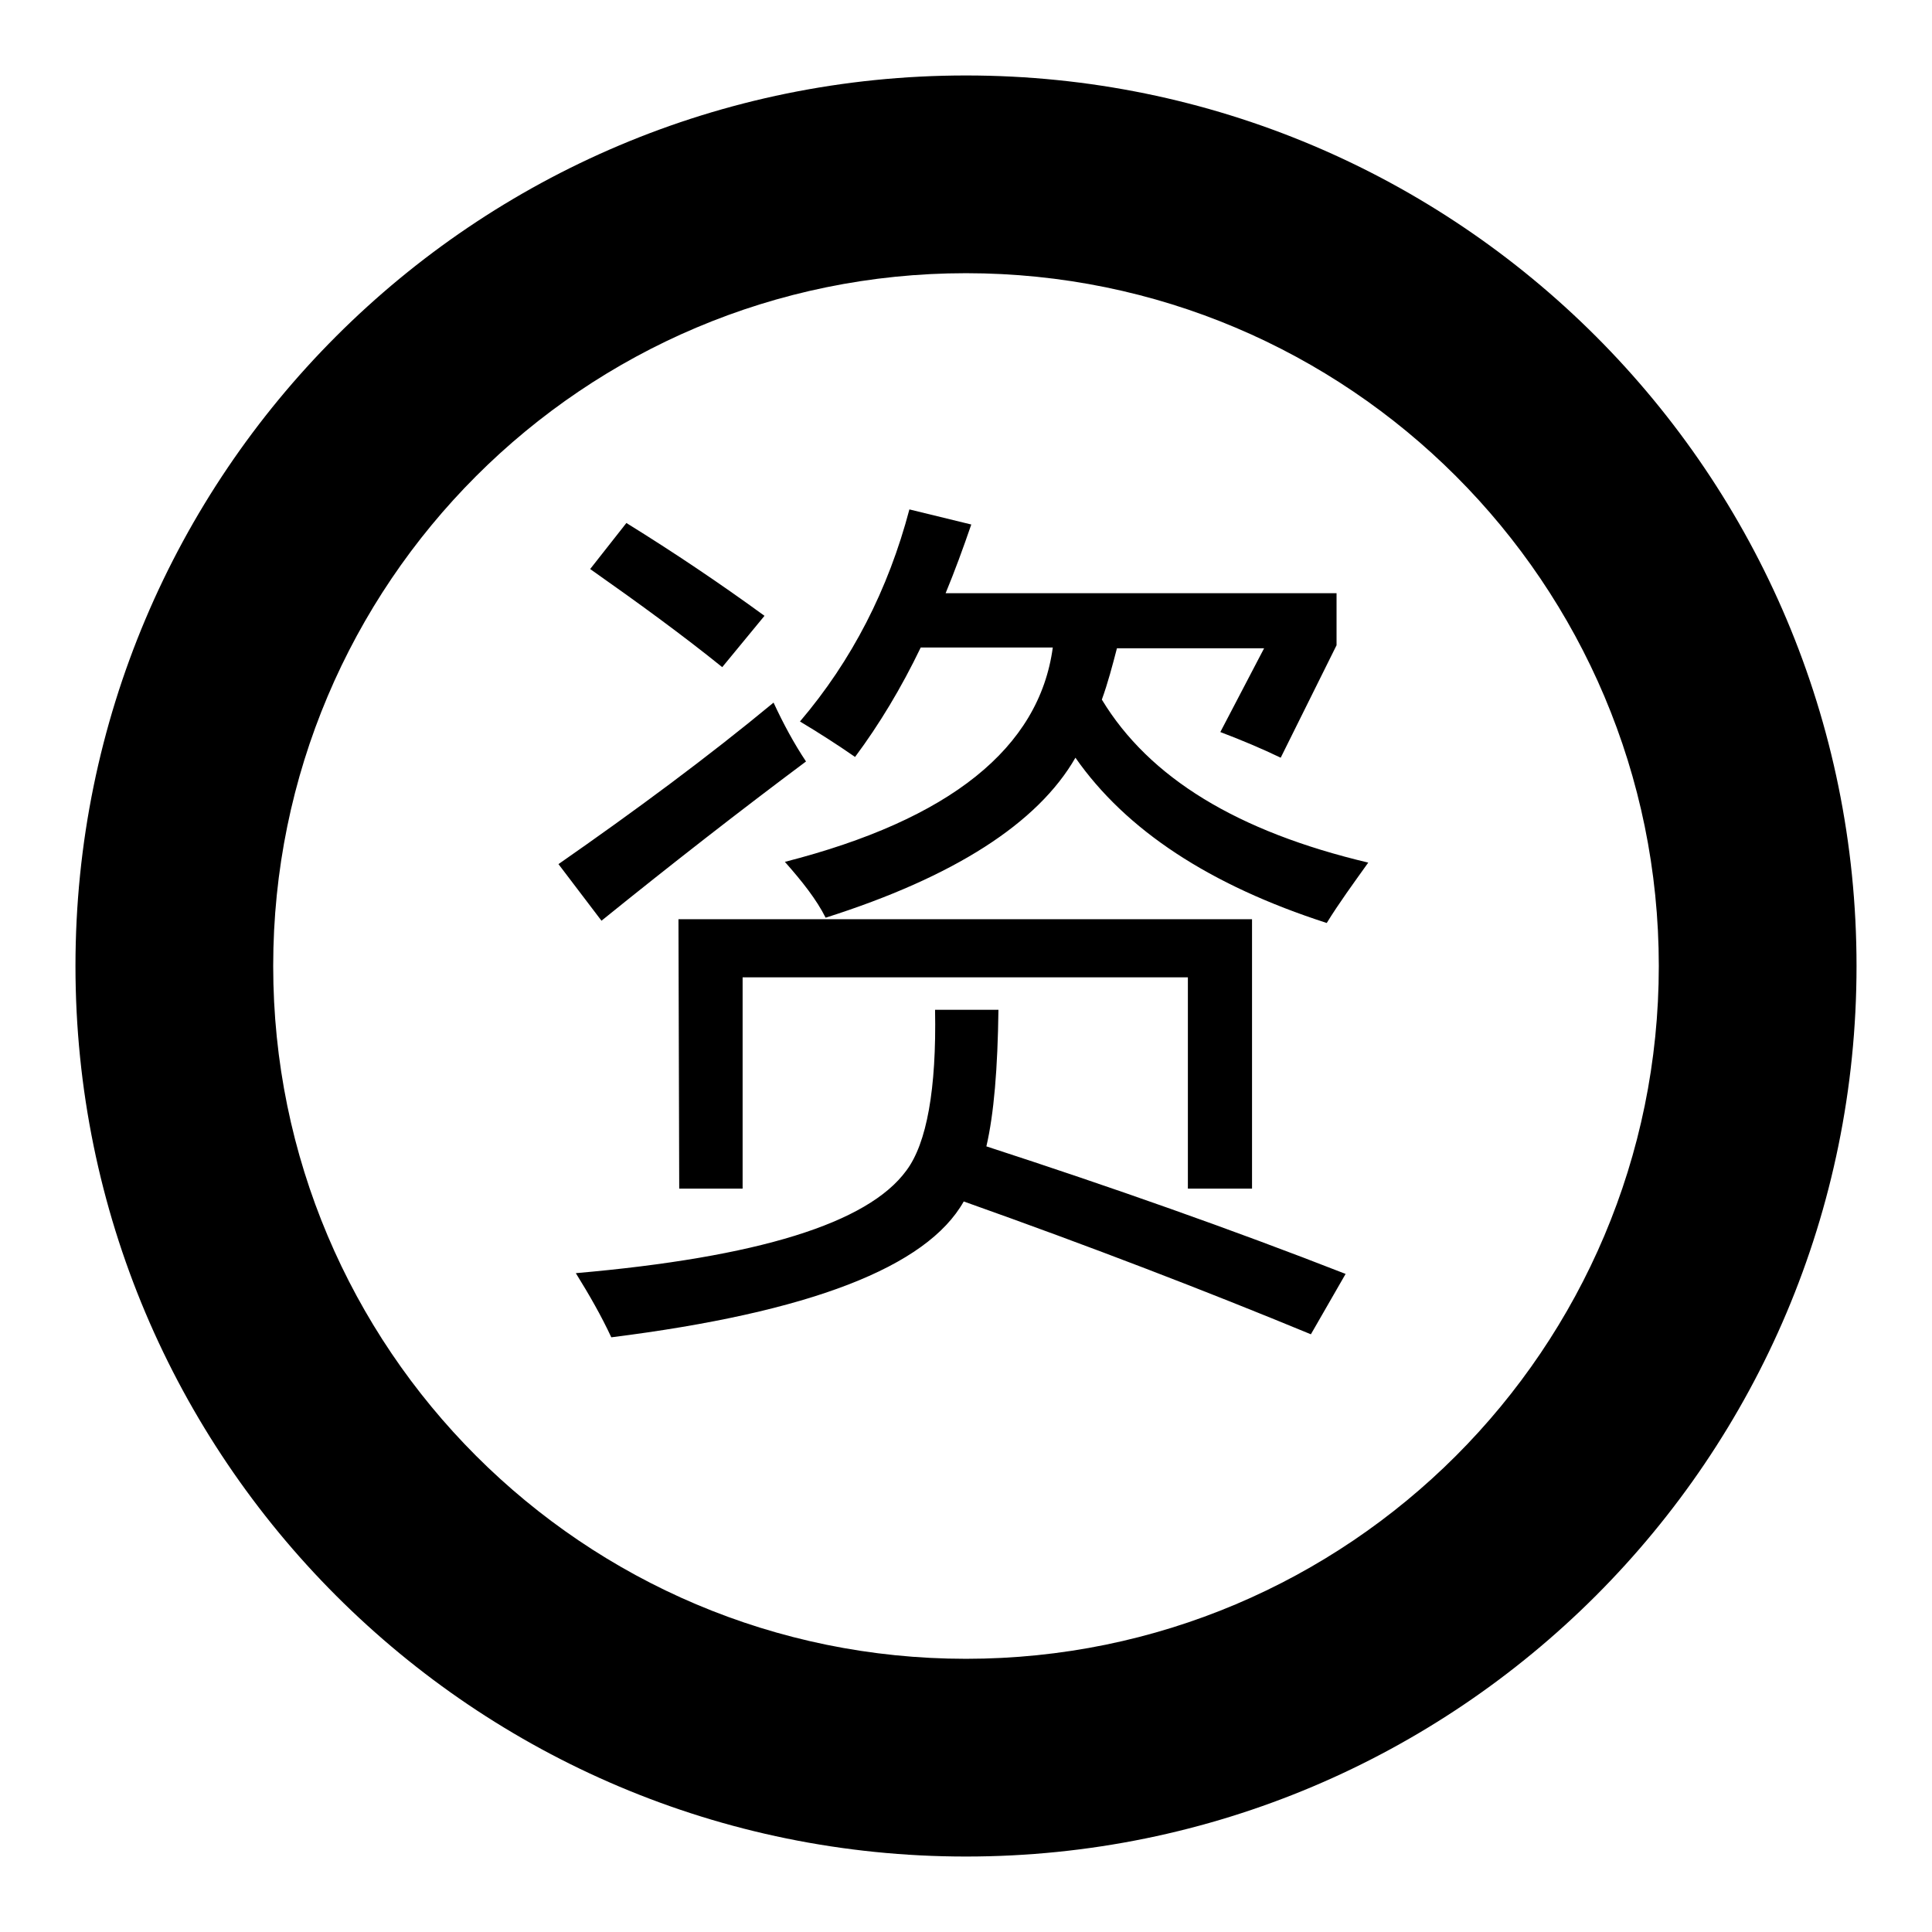
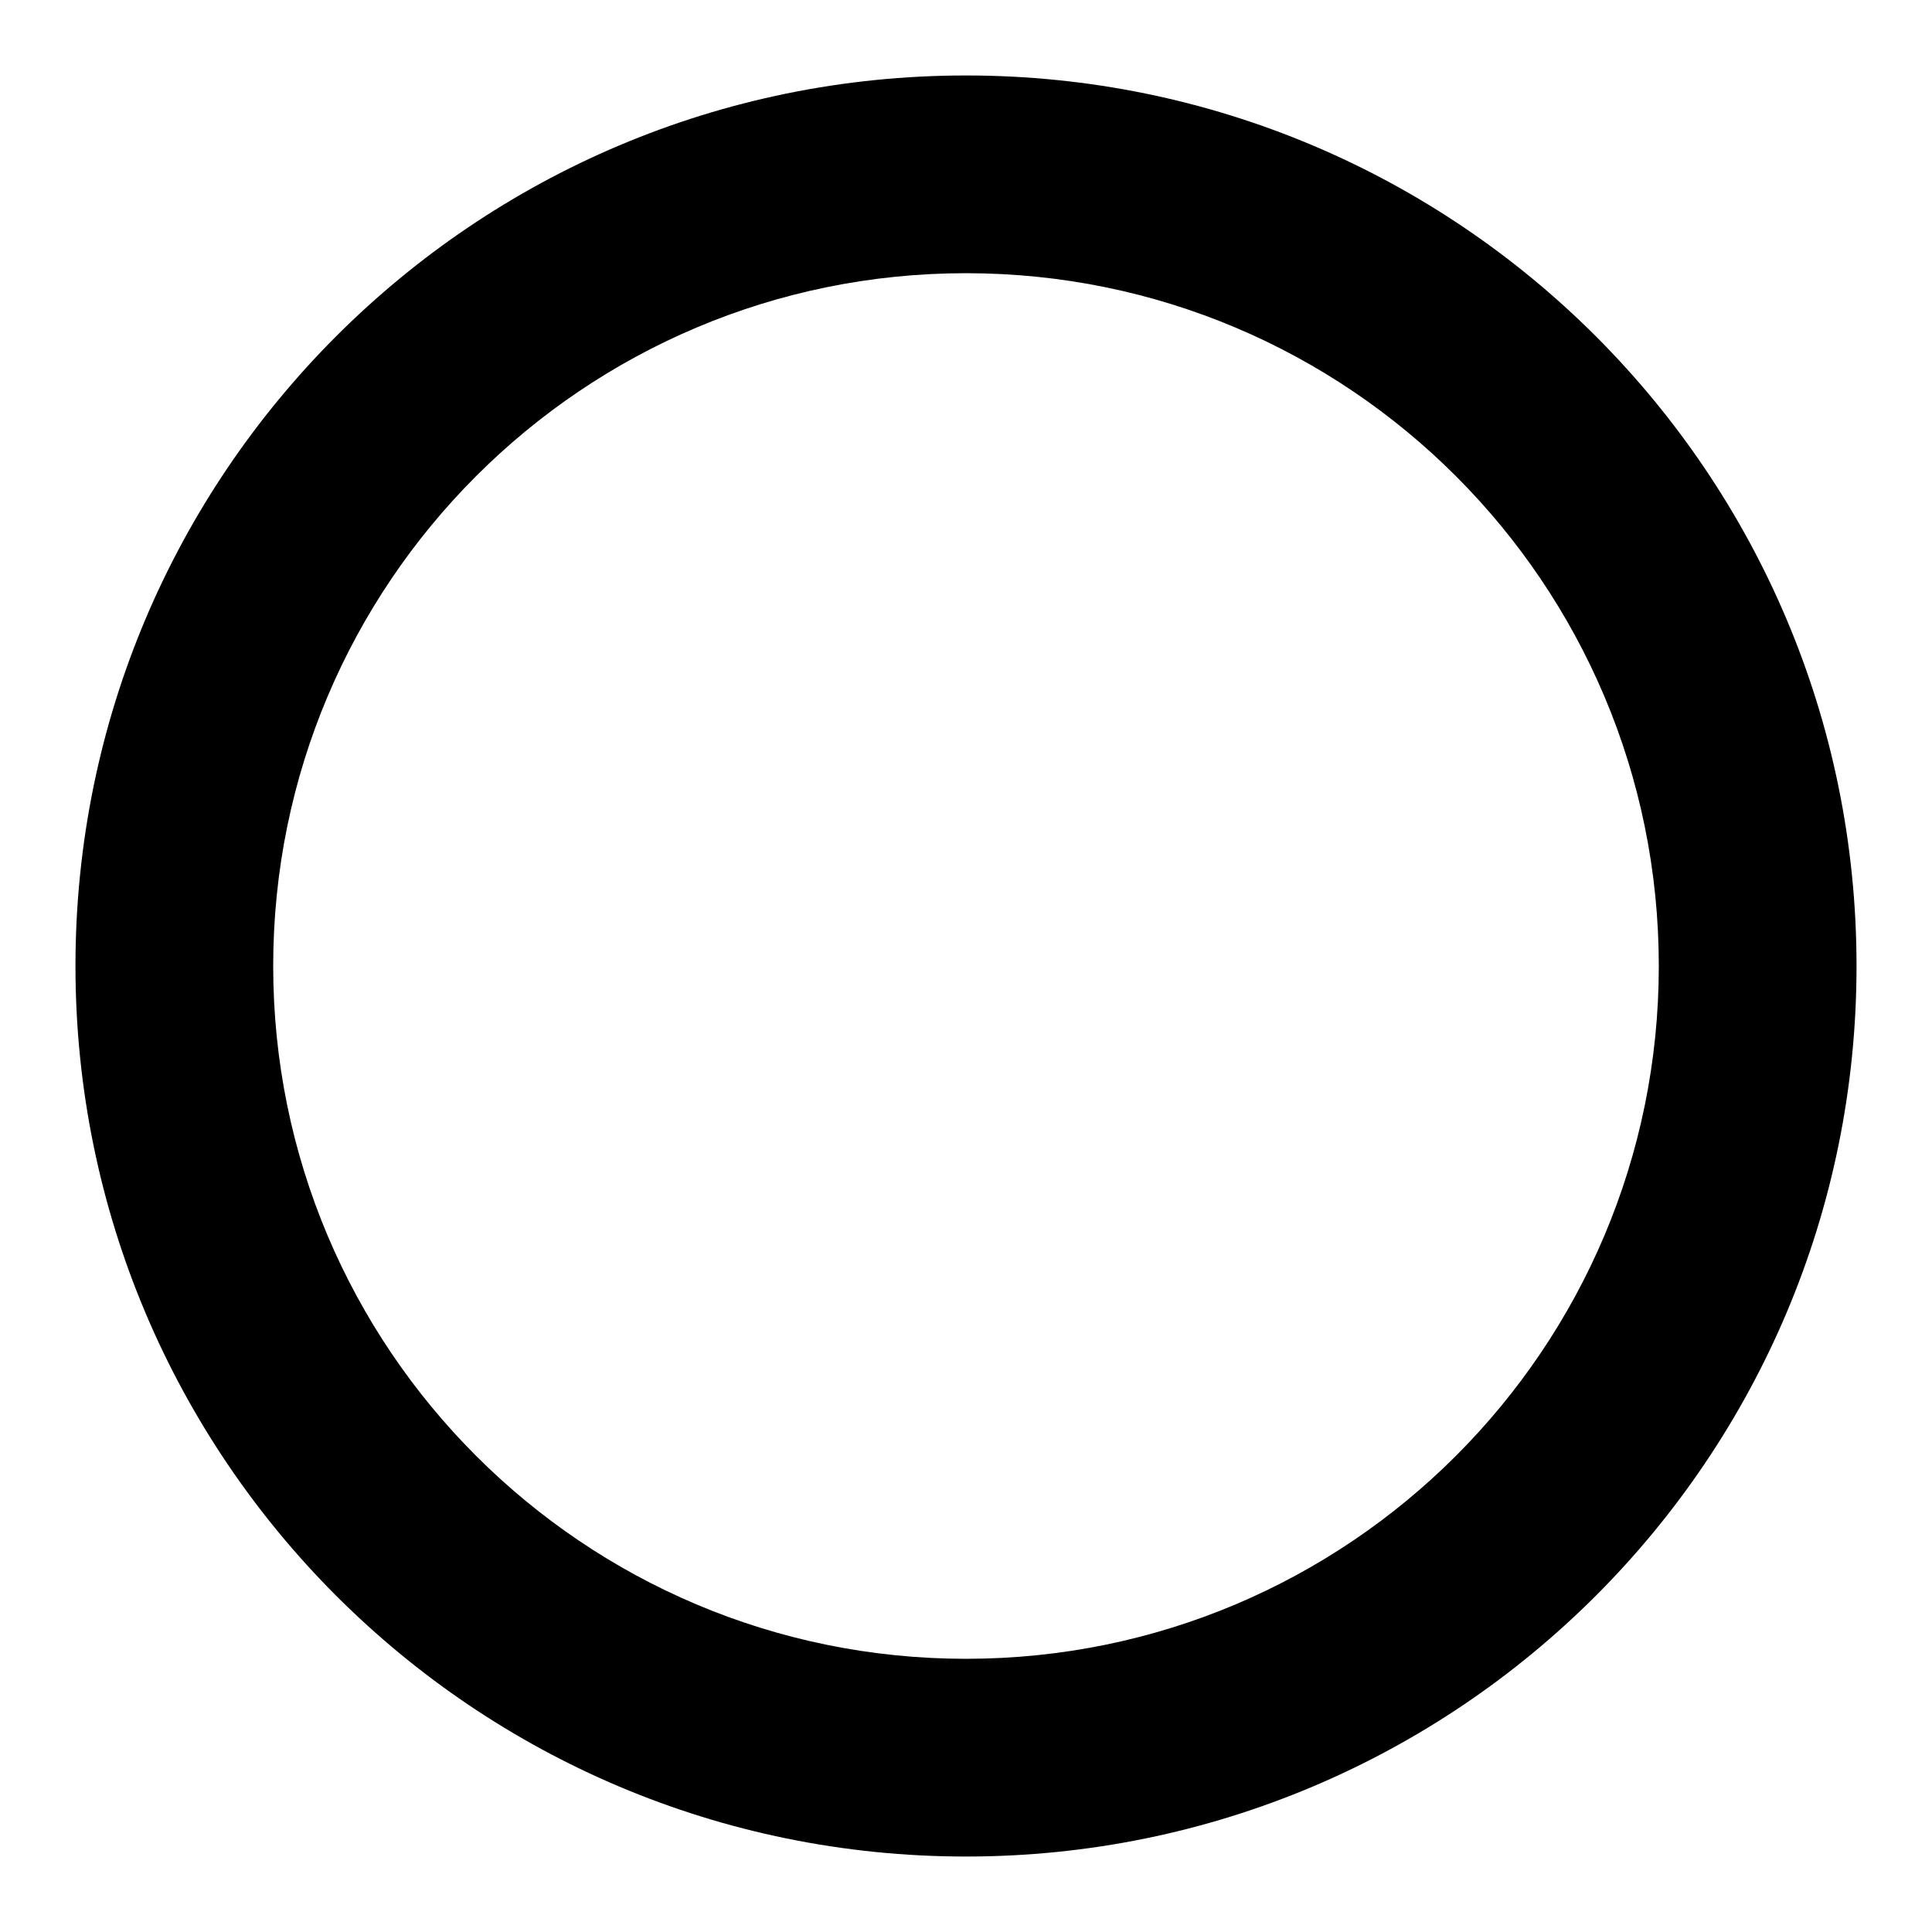
<svg xmlns="http://www.w3.org/2000/svg" version="1.1" x="0px" y="0px" viewBox="0 0 256 256" enable-background="new 0 0 256 256" xml:space="preserve">
  <g>
    <g>
      <path fill="#000000" d="M128,246c-65.2,0-118-52.8-118-118C10,62.8,62.8,10,128,10c65.2,0,118,52.8,118,118C246,193.2,193.2,246,128,246L128,246z M128,36.2c-50.7,0-91.8,41.1-91.8,91.8c0,50.7,41.1,91.8,91.8,91.8c50.7,0,91.8-41.1,91.8-91.8C219.8,77.3,178.7,36.2,128,36.2L128,36.2z" />
-       <path fill="#000000" d="M102.5,93.1c1.3,2.8,2.7,5.4,4.3,7.8c-8.7,6.5-17.7,13.5-27.1,21.1l-5.7-7.5C84.2,107.4,93.8,100.3,102.5,93.1z M132.3,133.7c-0.1,7.9-0.6,13.9-1.6,18.2c16.6,5.4,32.5,11,47.6,16.9l-4.6,8c-13.8-5.7-29.1-11.6-46-17.6c-4.9,8.7-20.4,14.7-46.7,18c-1.3-2.8-2.9-5.6-4.7-8.5c24.1-2.1,38.7-6.6,43.8-13.6c2.7-3.6,4-10.8,3.8-21.3H132.3L132.3,133.7z M83,69.3c6.3,3.9,12.4,8,18.3,12.3l-5.6,6.8c-5.2-4.2-11.1-8.5-17.5-13L83,69.3z M89.9,121.8h76v35.7h-8.5v-28h-59v28H90L89.9,121.8L89.9,121.8z M104,114.2c21.9-5.6,33.7-15.1,35.5-28.4h-17.5c-2.6,5.4-5.5,10.2-8.7,14.5c-2.3-1.6-4.8-3.2-7.3-4.7c6.9-8.1,11.7-17.5,14.5-28.1l8.2,2c-1.1,3.2-2.2,6.2-3.4,9.1h51.8v6.9l-7.4,14.9c-2.5-1.2-5.1-2.3-8-3.4l5.8-11.1h-19.5c-0.6,2.3-1.2,4.6-2,6.8c6.3,10.4,18,17.5,35.3,21.6c-2,2.8-3.9,5.4-5.5,8c-15.5-5-26.6-12.3-33.3-21.9c-5,8.7-16.1,15.8-33.1,21.2C108.2,119.2,106.3,116.8,104,114.2z" />
    </g>
  </g>
</svg>